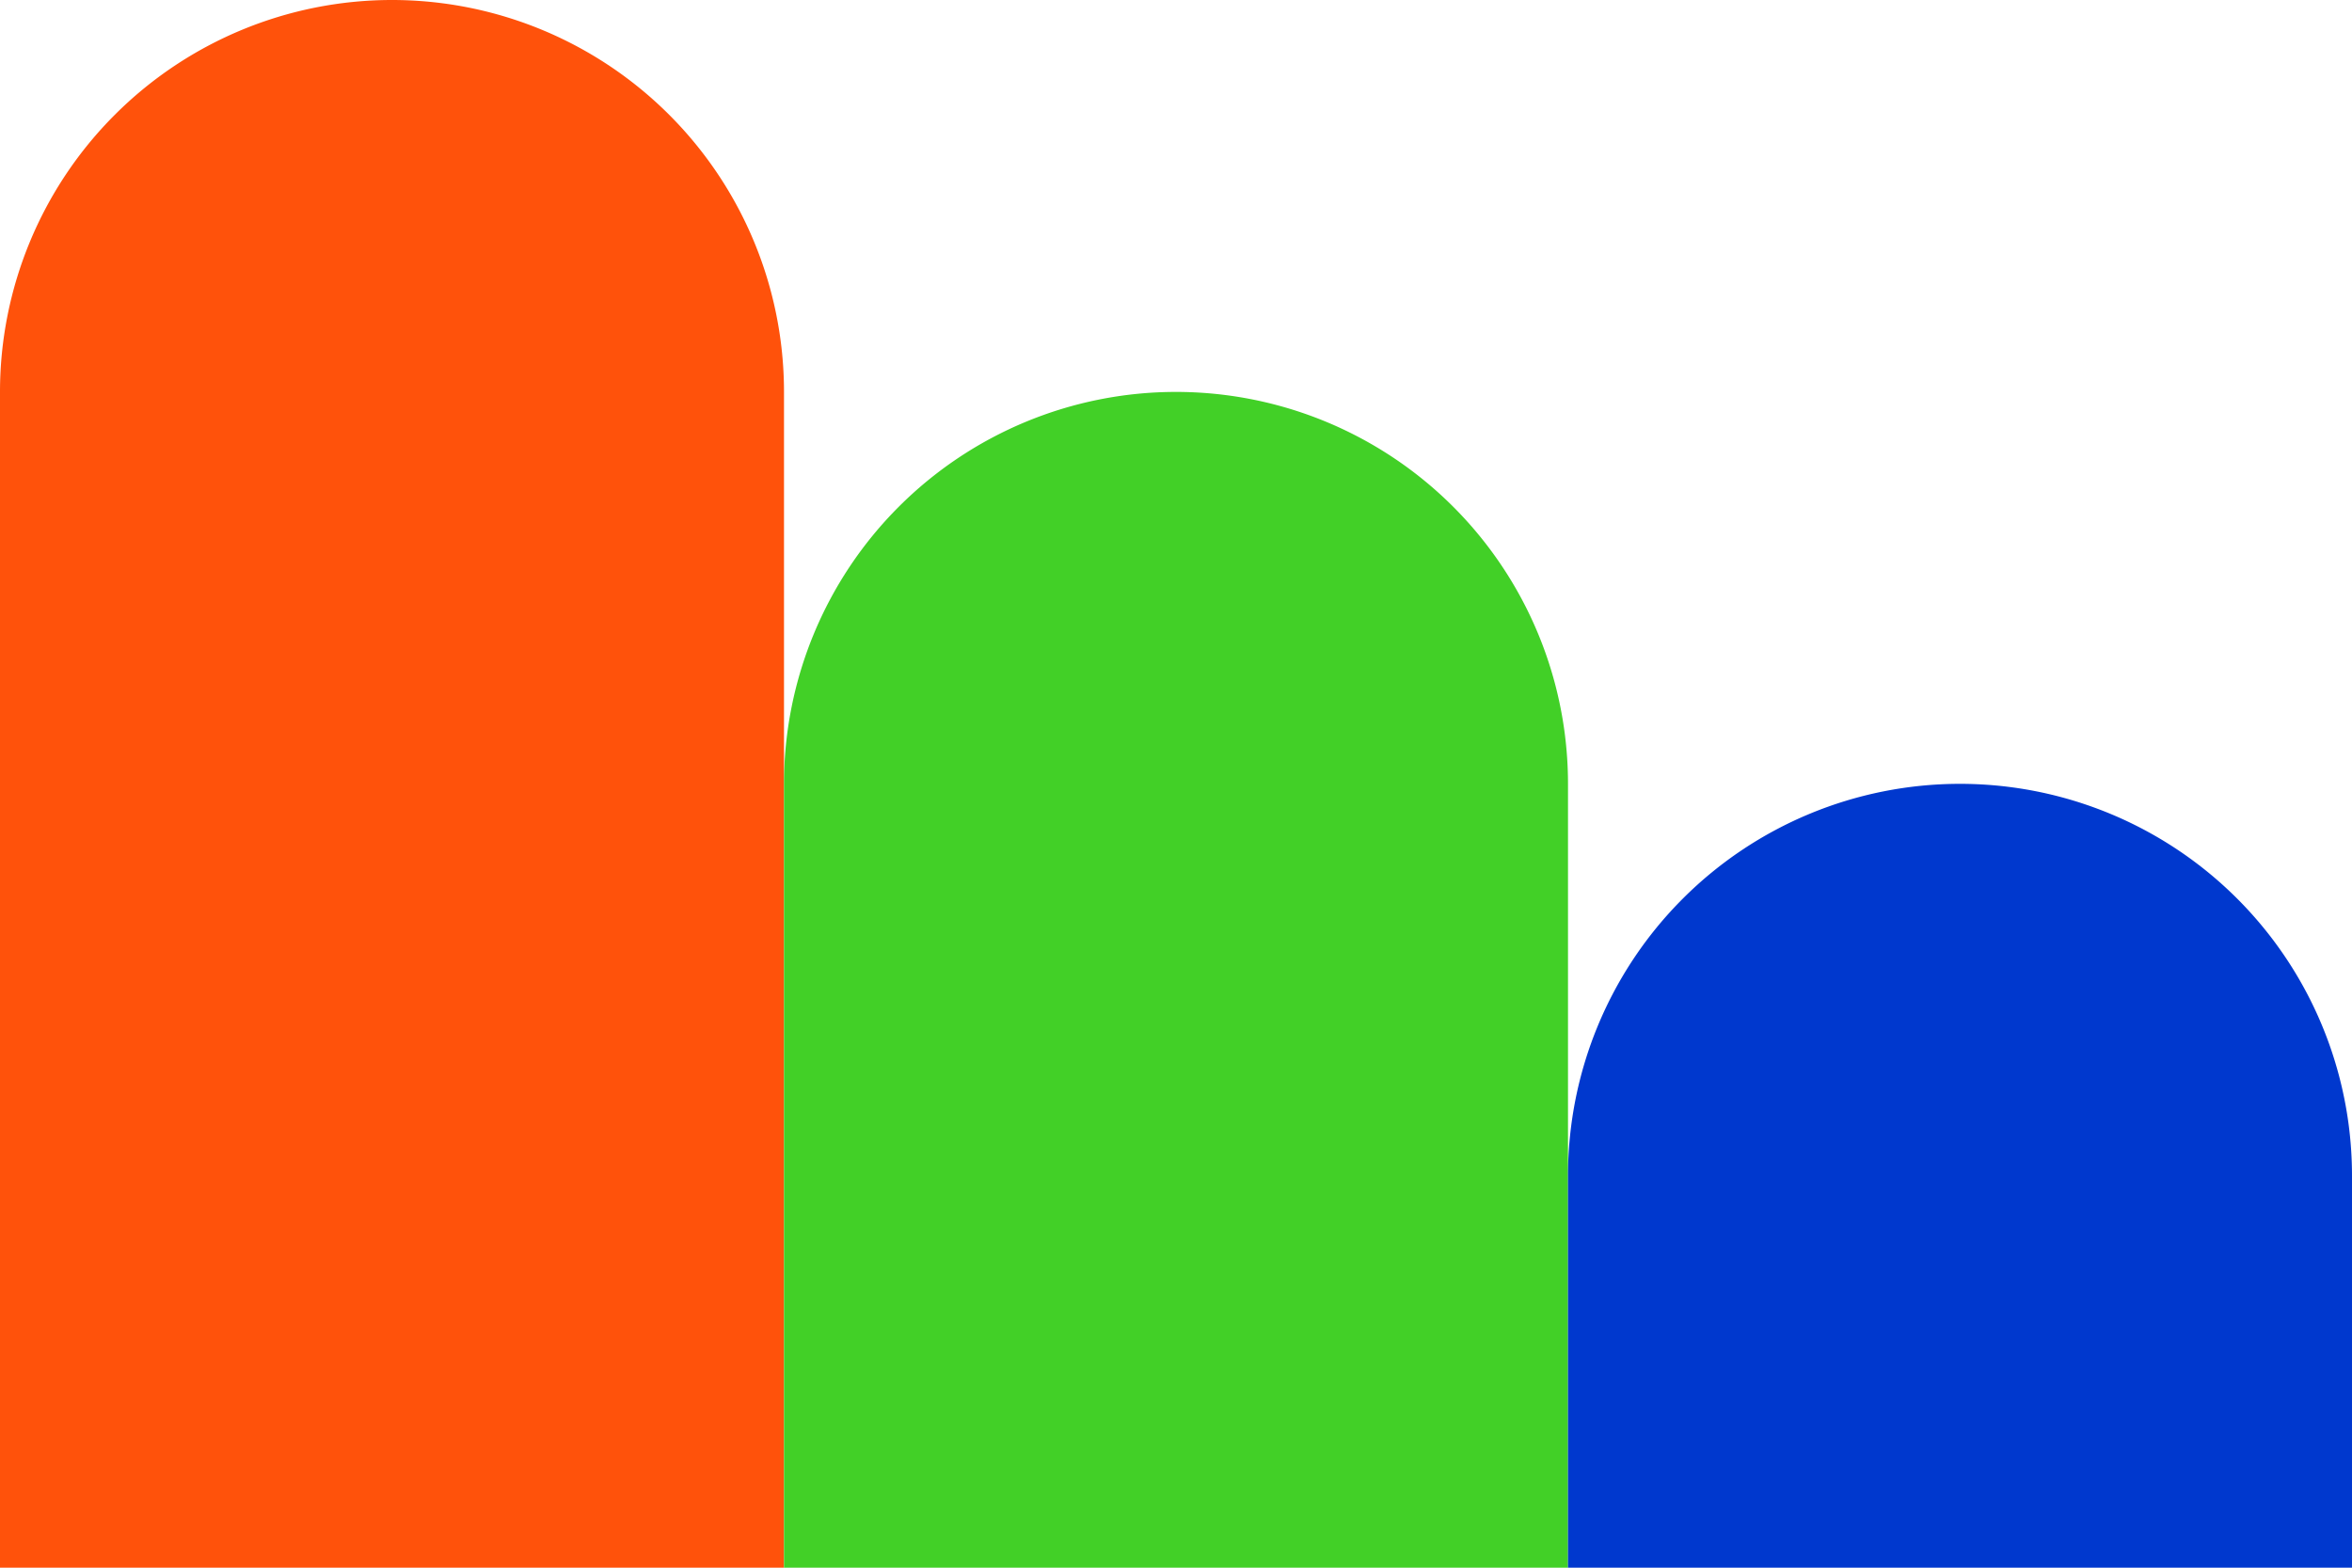
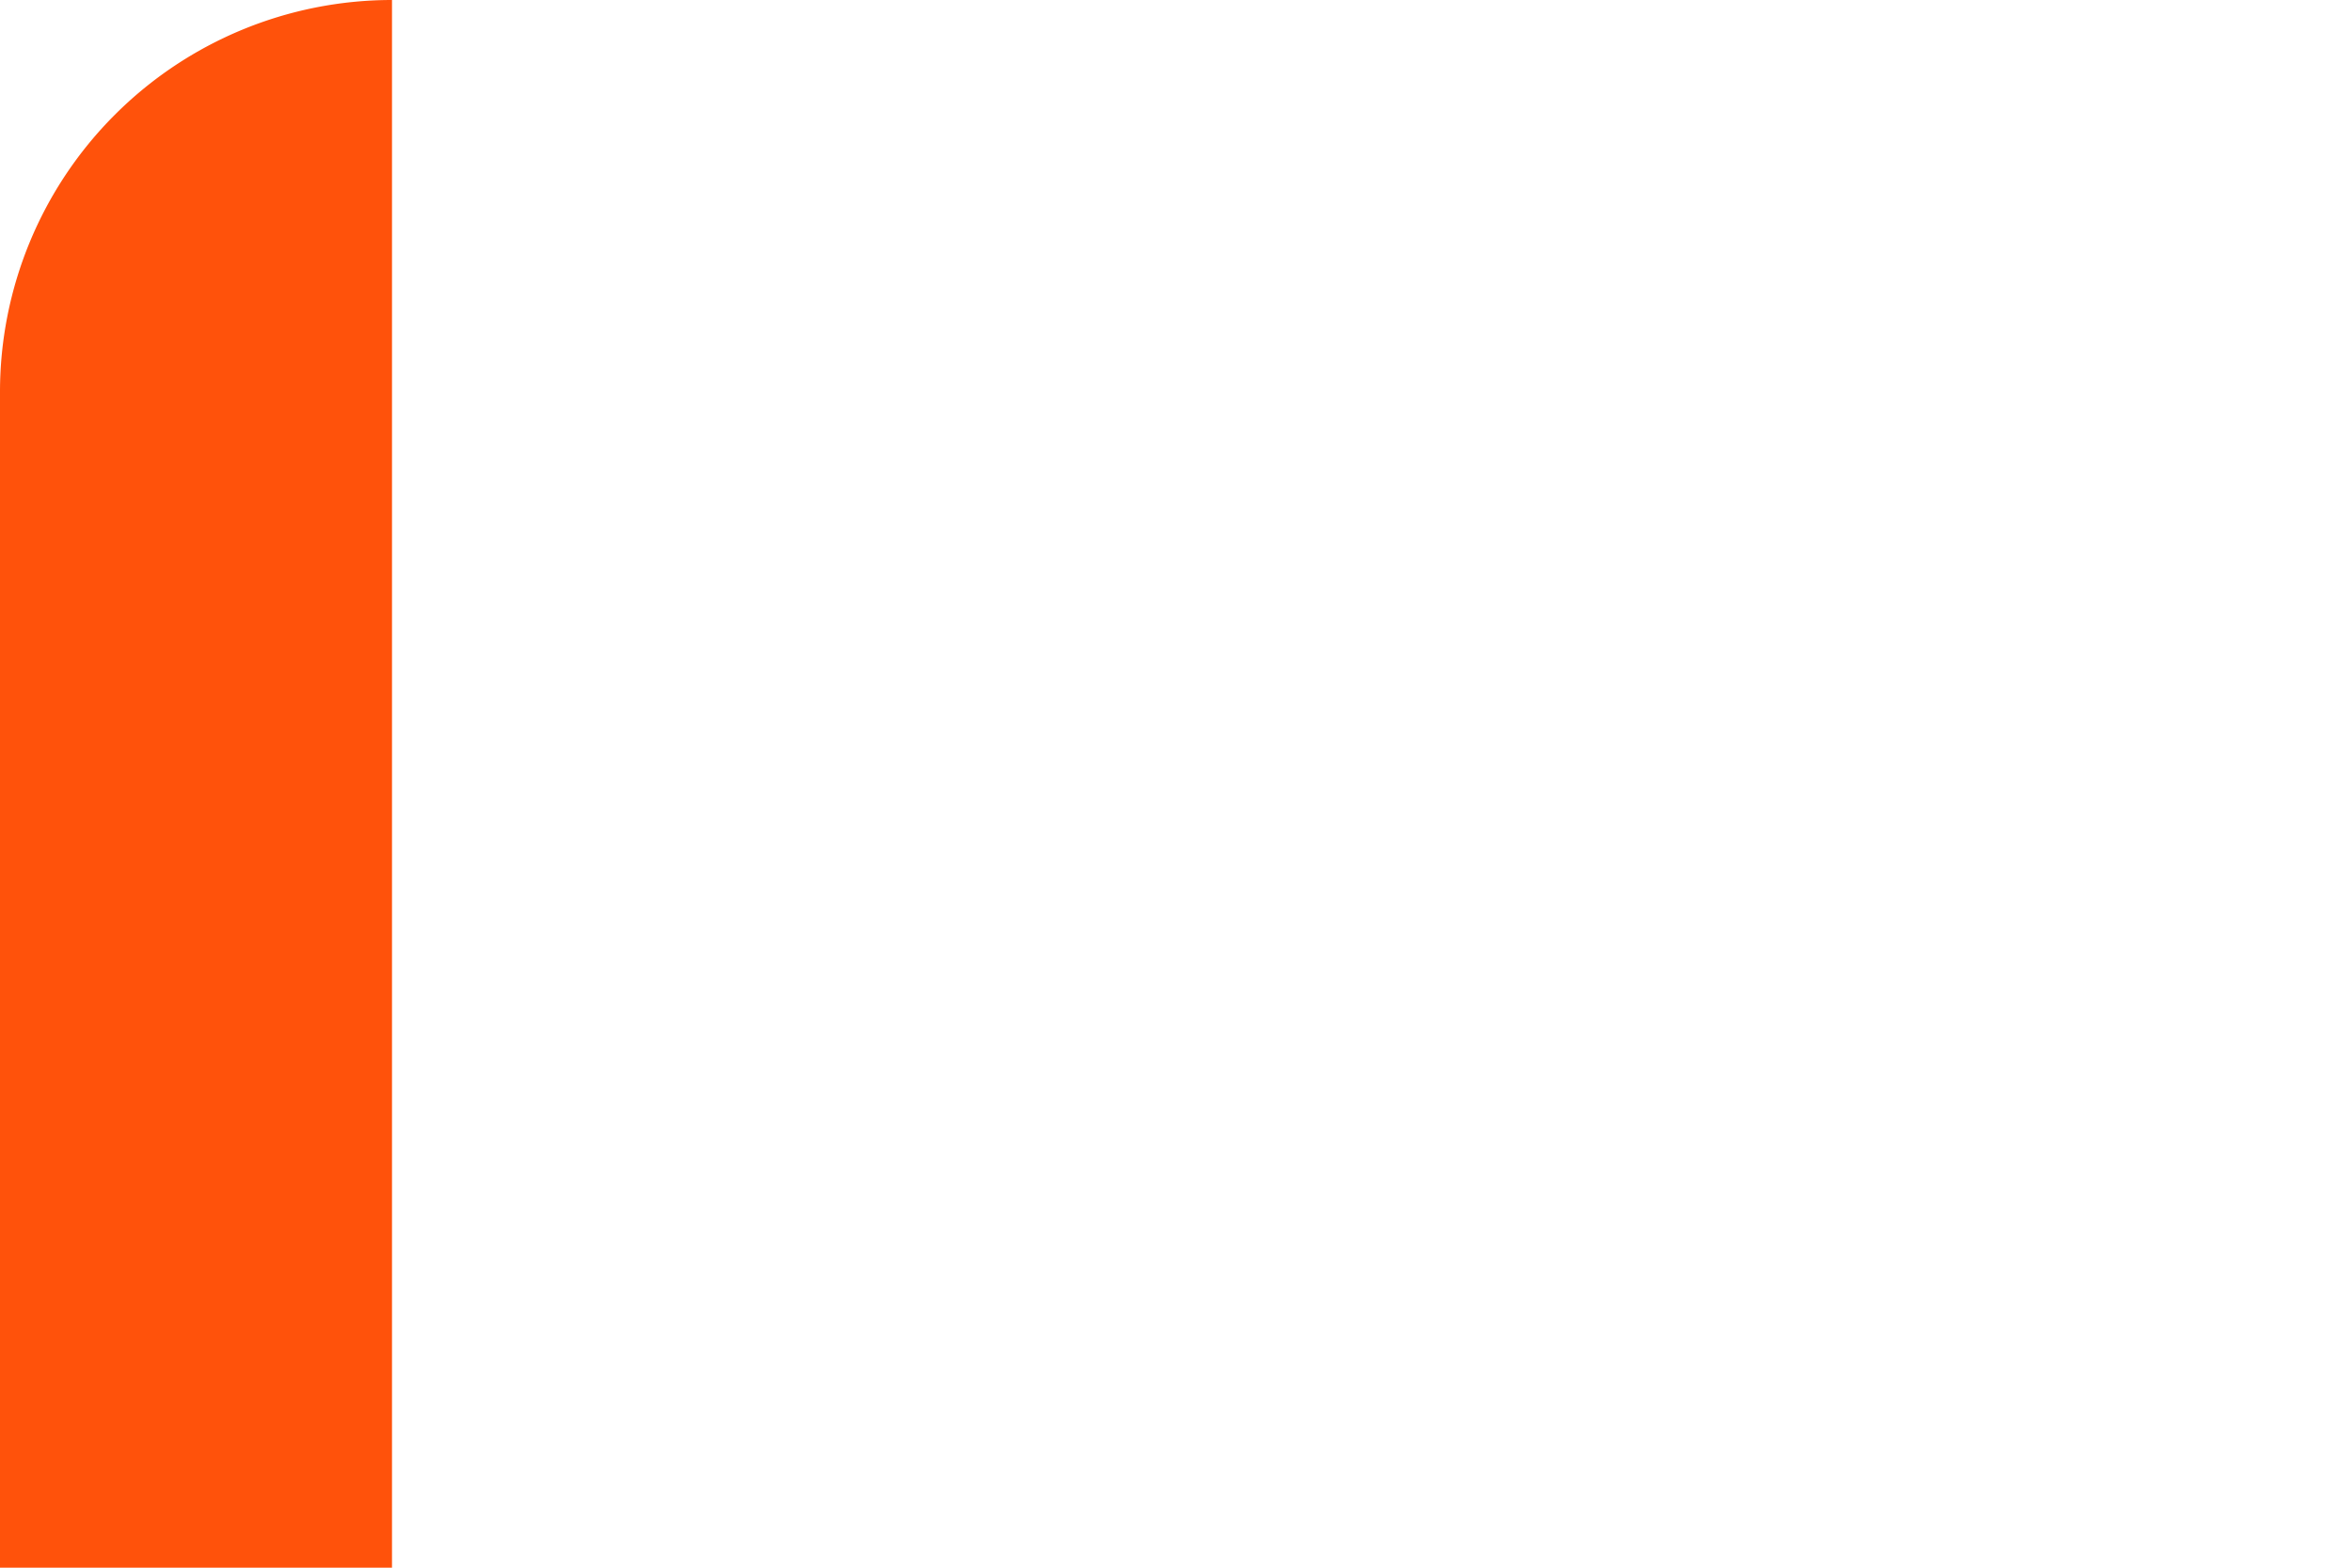
<svg xmlns="http://www.w3.org/2000/svg" width="60" height="40" viewBox="0 0 60 40">
  <g id="グループ_25769" data-name="グループ 25769" transform="translate(-200 -1015)">
-     <path id="長方形_11398" data-name="長方形 11398" d="M10,0h0A10,10,0,0,1,20,10V40a0,0,0,0,1,0,0H0a0,0,0,0,1,0,0V10A10,10,0,0,1,10,0Z" transform="translate(200 1015)" fill="#ff520b" />
-     <path id="長方形_11399" data-name="長方形 11399" d="M10,0h0A10,10,0,0,1,20,10V30a0,0,0,0,1,0,0H0a0,0,0,0,1,0,0V10A10,10,0,0,1,10,0Z" transform="translate(220 1025)" fill="#42d027" />
-     <path id="長方形_11400" data-name="長方形 11400" d="M10,0h0A10,10,0,0,1,20,10V20a0,0,0,0,1,0,0H0a0,0,0,0,1,0,0V10A10,10,0,0,1,10,0Z" transform="translate(240 1035)" fill="#0038ce" />
+     <path id="長方形_11398" data-name="長方形 11398" d="M10,0h0V40a0,0,0,0,1,0,0H0a0,0,0,0,1,0,0V10A10,10,0,0,1,10,0Z" transform="translate(200 1015)" fill="#ff520b" />
  </g>
</svg>